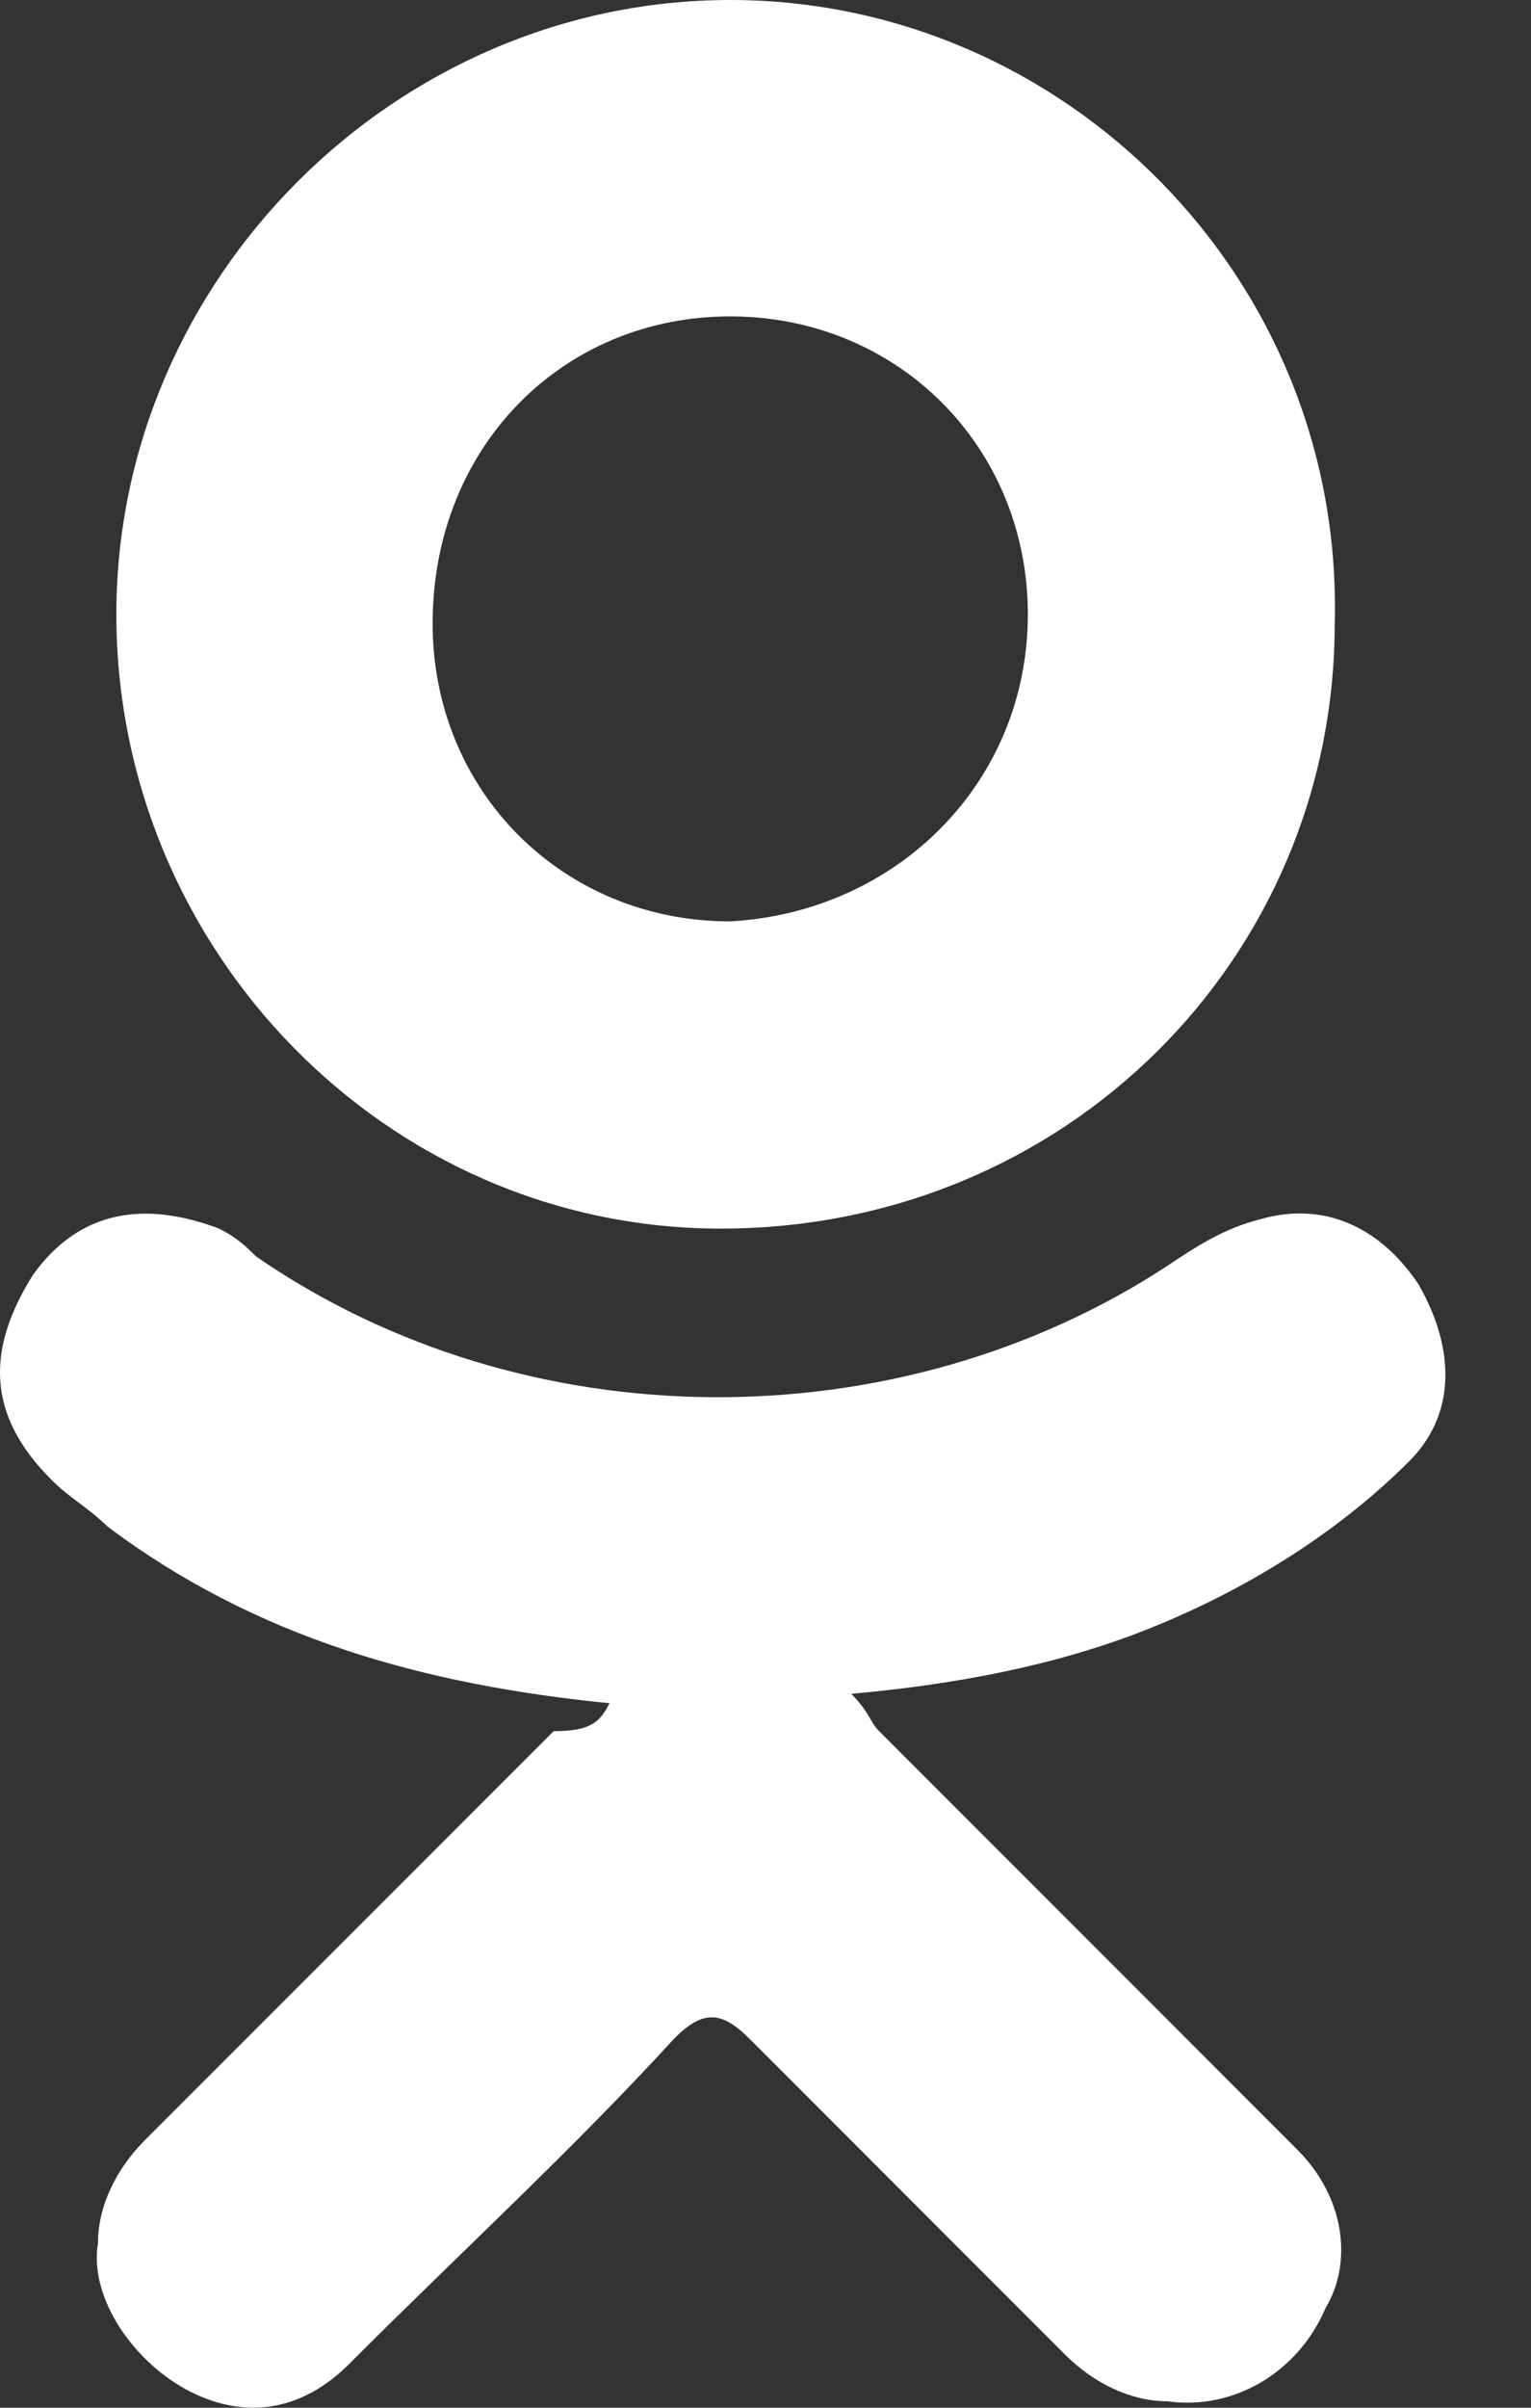
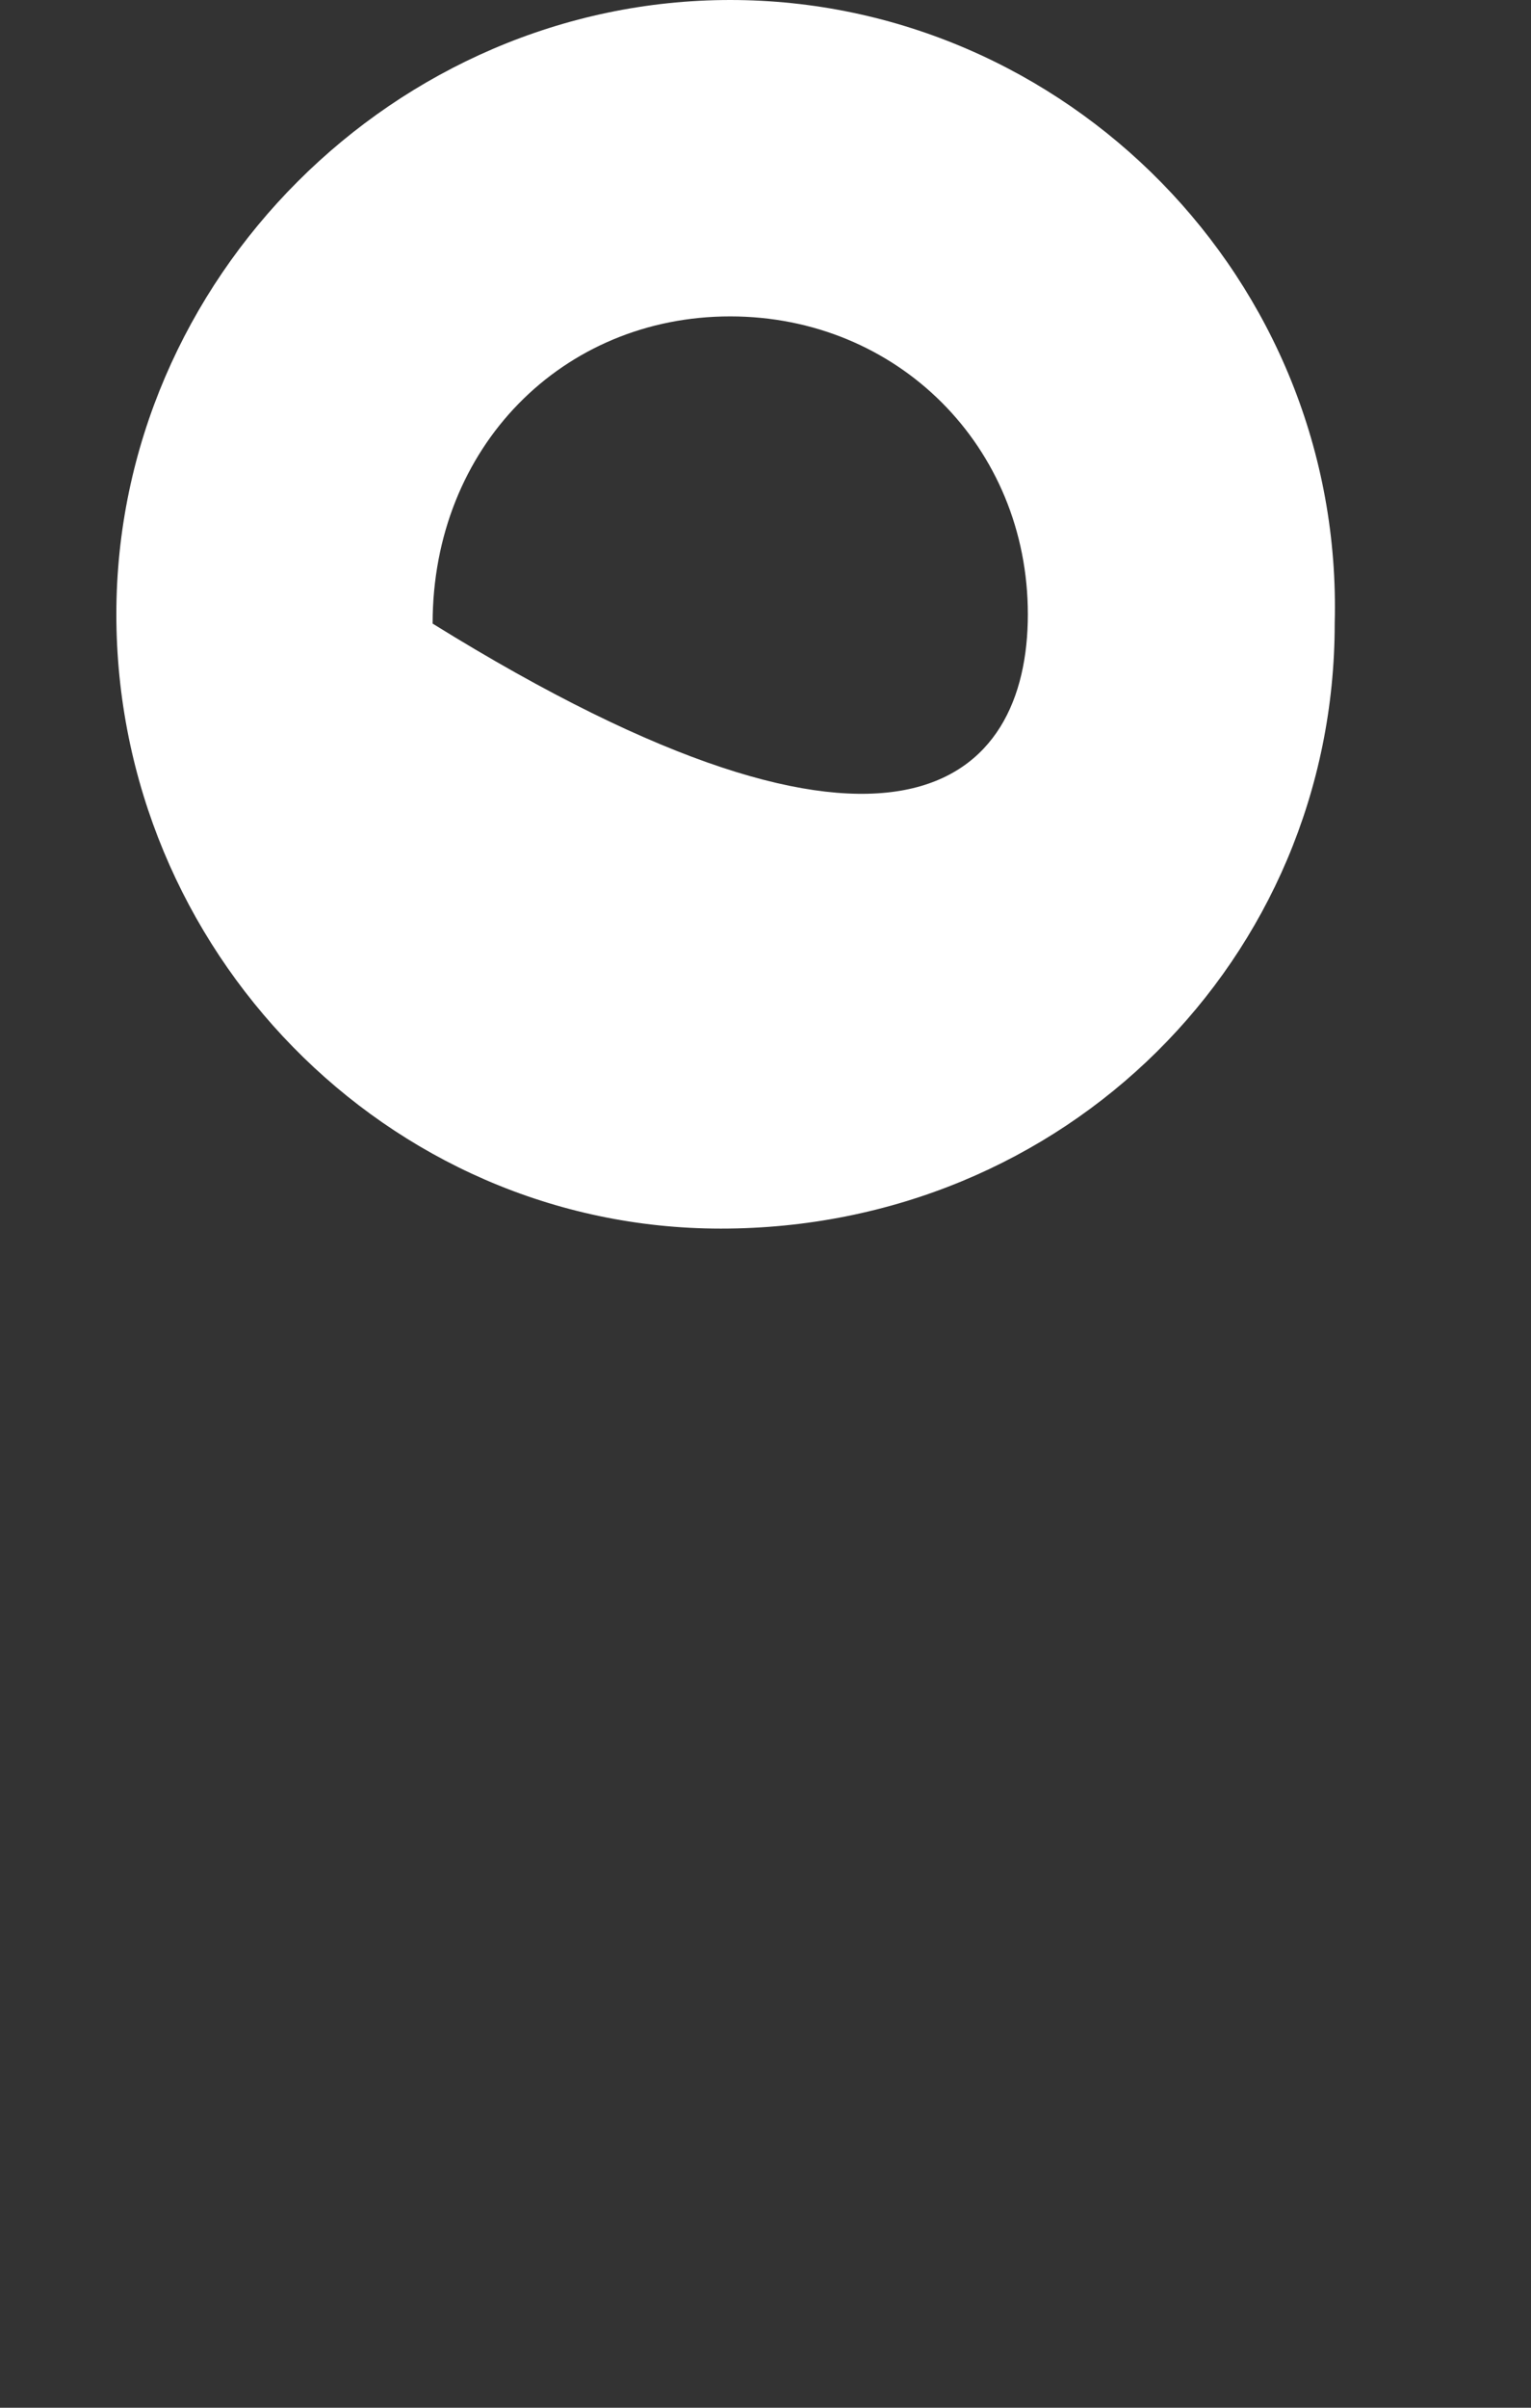
<svg xmlns="http://www.w3.org/2000/svg" width="14" height="22" viewBox="0 0 14 22" fill="none">
  <rect x="0" y="0" width="14" height="22" fill="#333333" stroke="none" />
-   <path fill-rule="evenodd" clip-rule="evenodd" d="M5.573 15.563C3.872 15.393 2.341 14.967 0.981 13.947C0.811 13.777 0.64 13.692 0.47 13.521C-0.125 12.926 -0.125 12.331 0.3 11.651C0.726 11.055 1.321 10.97 2.001 11.225C2.171 11.31 2.256 11.396 2.341 11.48C4.808 13.181 8.209 13.181 10.675 11.566C10.931 11.396 11.186 11.225 11.526 11.14C12.121 10.97 12.631 11.225 12.972 11.736C13.312 12.331 13.312 12.926 12.887 13.351C12.206 14.032 11.356 14.542 10.505 14.882C9.655 15.222 8.719 15.393 7.784 15.477C7.954 15.648 7.954 15.733 8.039 15.818C9.315 17.093 10.59 18.369 11.866 19.645C12.291 20.07 12.376 20.665 12.121 21.09C11.866 21.686 11.271 22.026 10.675 21.941C10.335 21.941 9.995 21.771 9.74 21.515C8.805 20.58 7.784 19.559 6.849 18.624C6.593 18.369 6.423 18.369 6.168 18.624C5.233 19.645 4.212 20.58 3.192 21.601C2.767 22.026 2.256 22.111 1.746 21.856C1.236 21.601 0.811 21.005 0.896 20.495C0.896 20.155 1.066 19.815 1.321 19.559C2.596 18.284 3.872 17.008 5.063 15.818C5.403 15.818 5.488 15.733 5.573 15.563Z" fill="white" />
-   <path fill-rule="evenodd" clip-rule="evenodd" d="M6.592 11.226C3.531 11.226 1.064 8.674 1.064 5.613C1.064 2.551 3.616 0 6.677 0C9.739 0 12.29 2.551 12.205 5.698C12.205 8.759 9.739 11.226 6.592 11.226ZM9.399 5.613C9.399 4.082 8.208 2.891 6.677 2.891C5.146 2.891 3.956 4.082 3.956 5.698C3.956 7.229 5.146 8.419 6.677 8.419C8.208 8.334 9.399 7.144 9.399 5.613Z" fill="white" />
+   <path fill-rule="evenodd" clip-rule="evenodd" d="M6.592 11.226C3.531 11.226 1.064 8.674 1.064 5.613C1.064 2.551 3.616 0 6.677 0C9.739 0 12.29 2.551 12.205 5.698C12.205 8.759 9.739 11.226 6.592 11.226ZM9.399 5.613C9.399 4.082 8.208 2.891 6.677 2.891C5.146 2.891 3.956 4.082 3.956 5.698C8.208 8.334 9.399 7.144 9.399 5.613Z" fill="white" />
</svg>